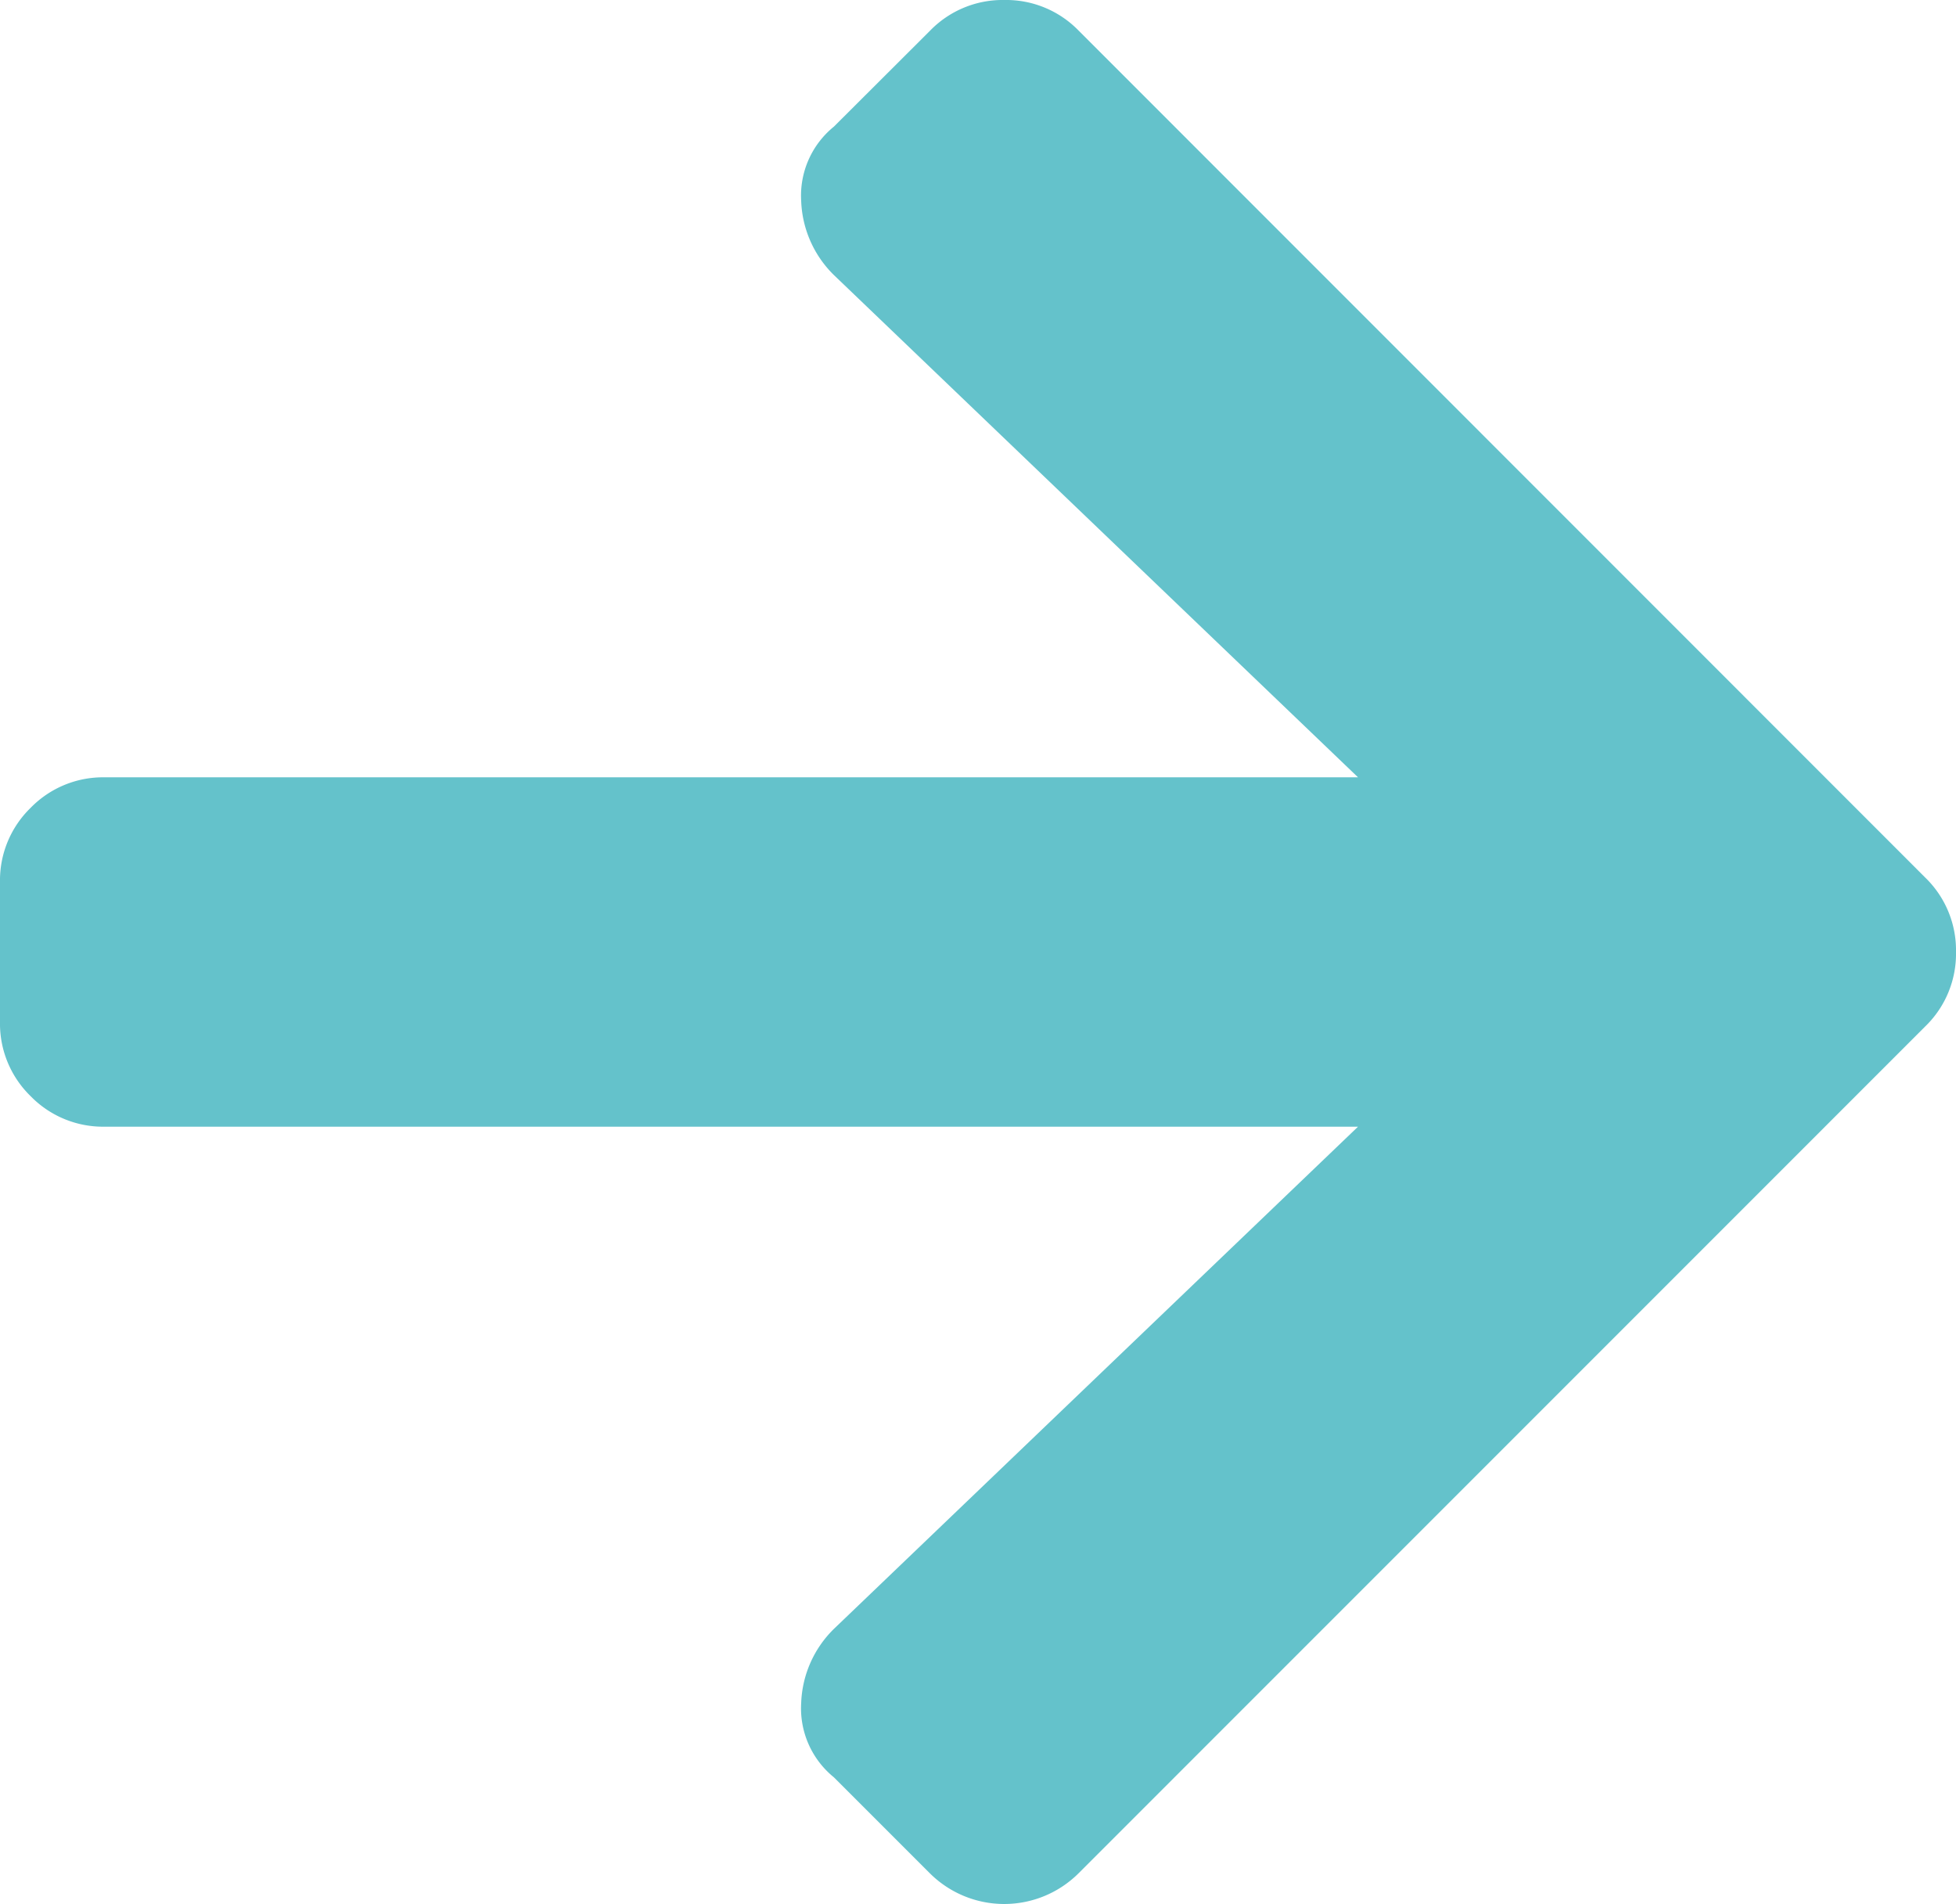
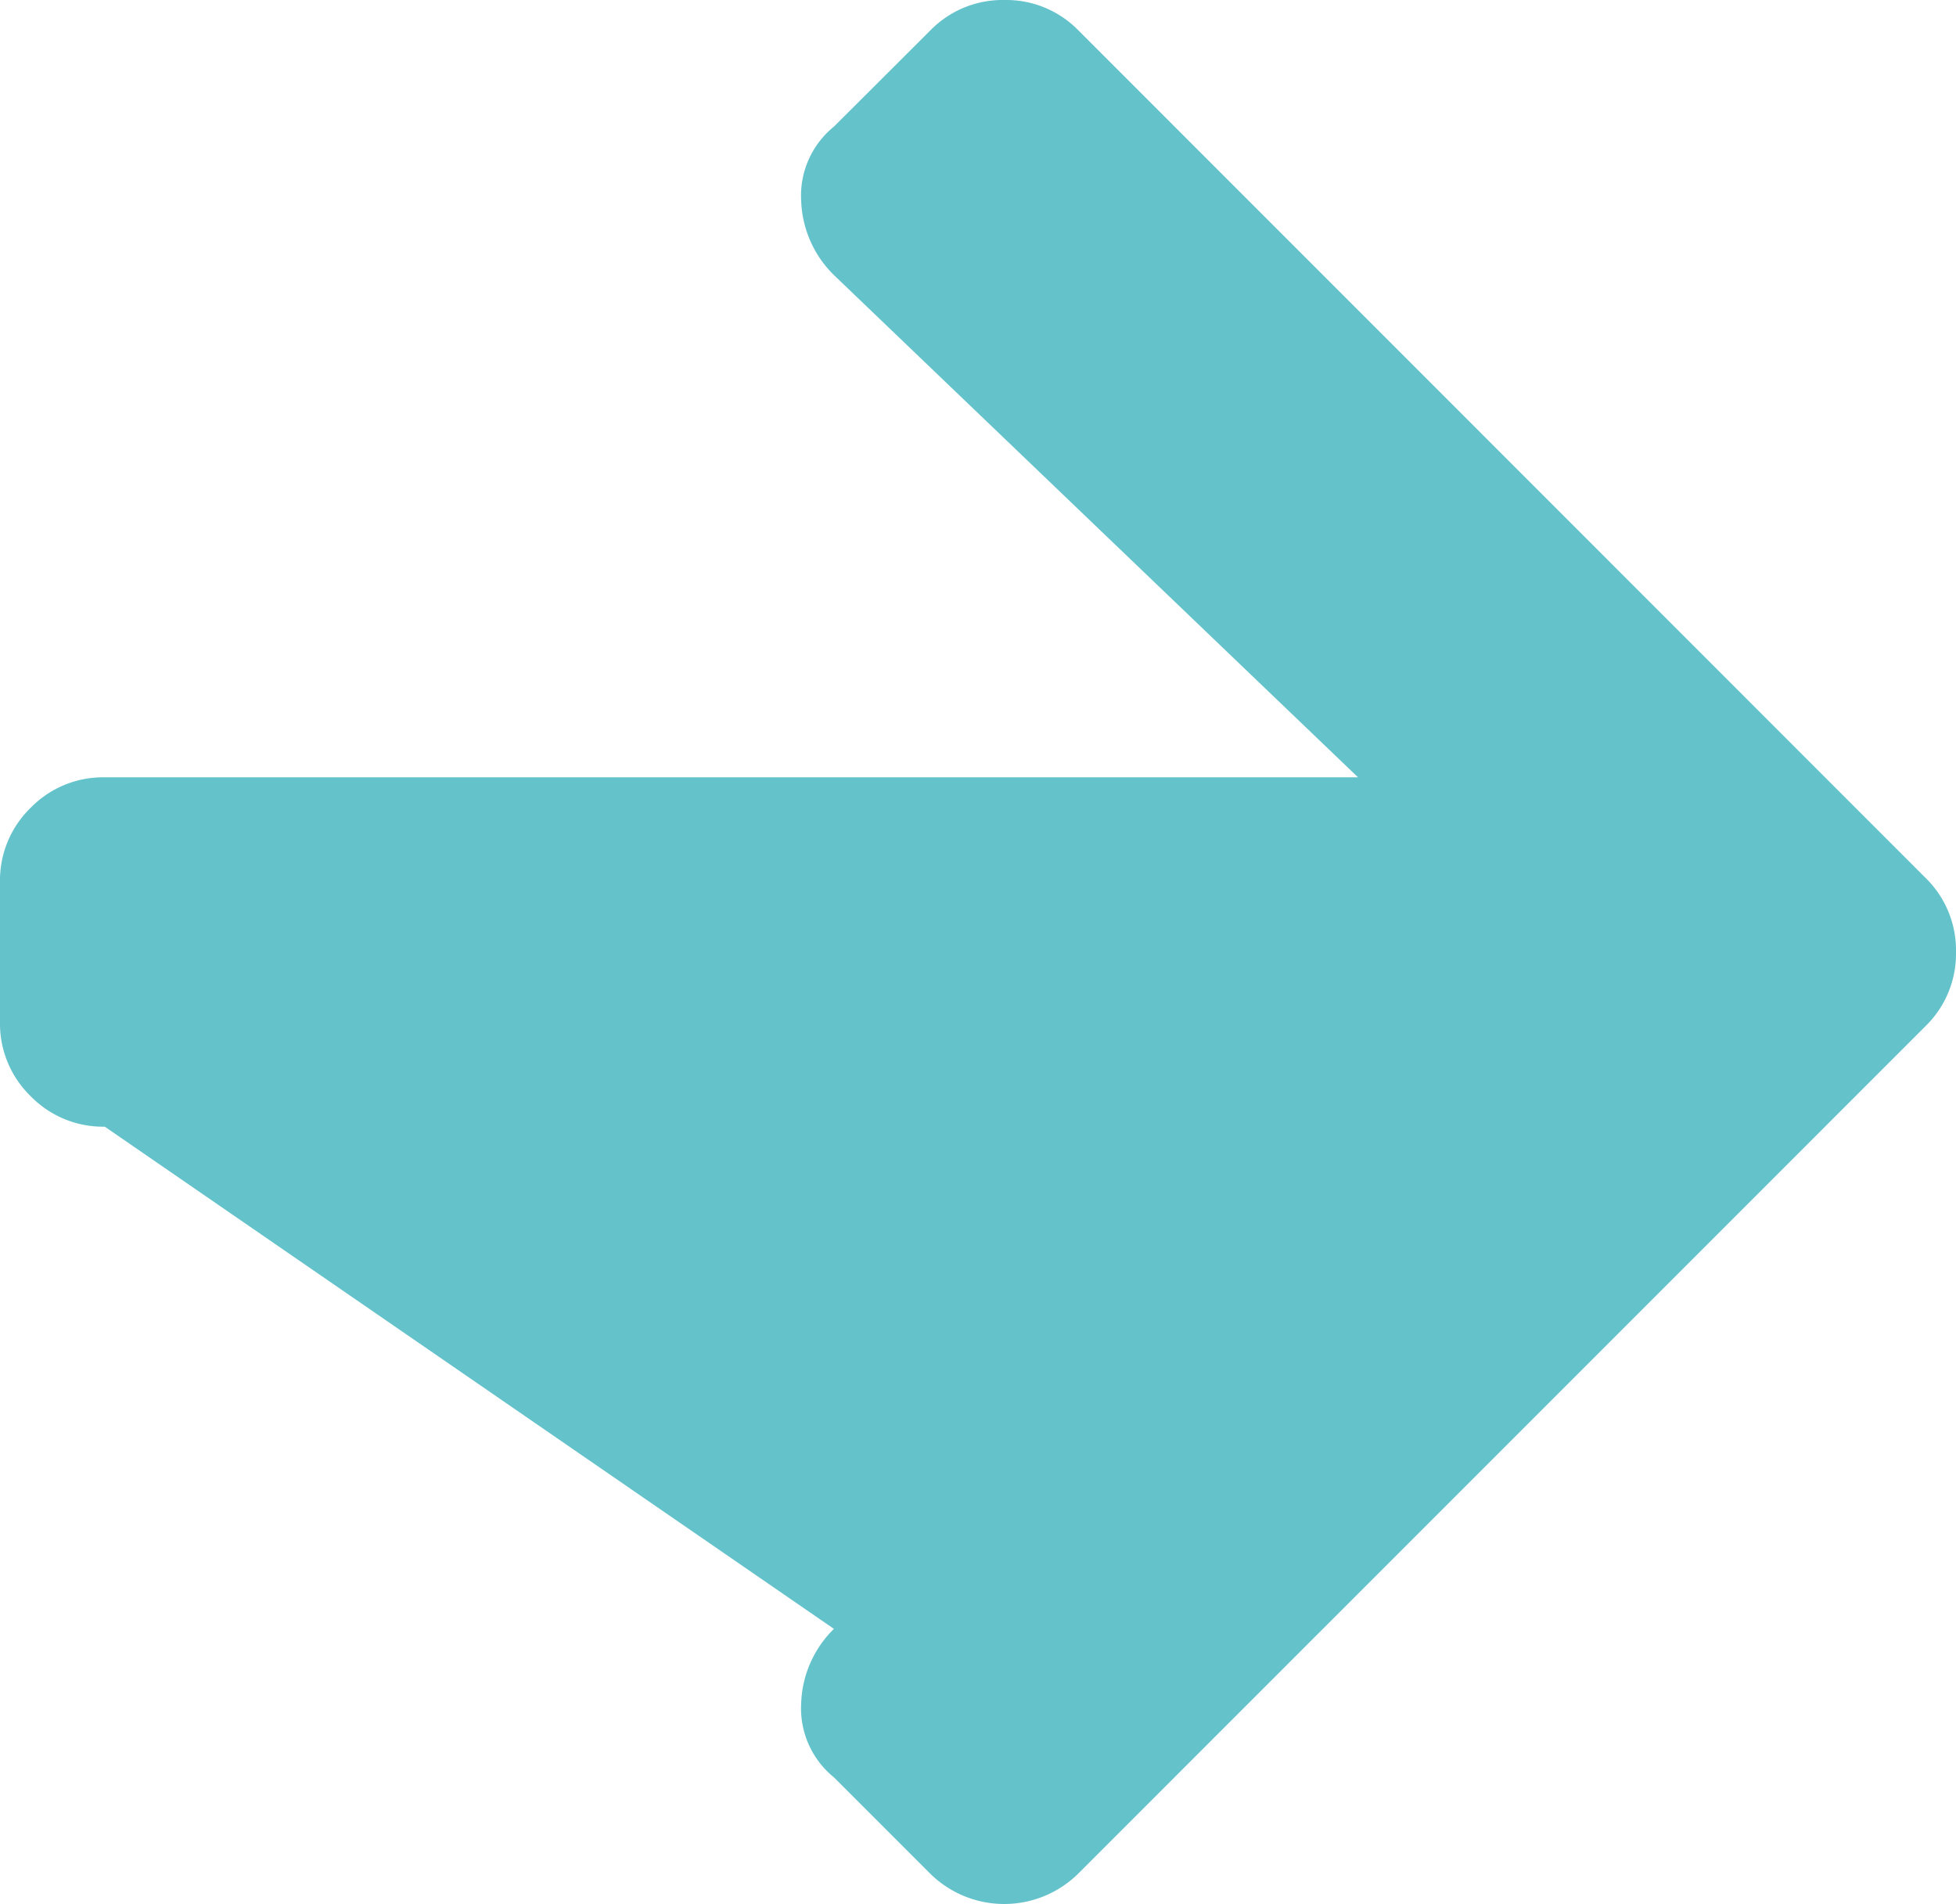
<svg xmlns="http://www.w3.org/2000/svg" width="35" height="34.063" viewBox="0 0 35 34.063">
  <defs>
    <style>.a{fill:#64C2CB;}</style>
  </defs>
-   <path class="a" d="M14.922-29.766a1.588,1.588,0,0,0-.586,1.328,1.954,1.954,0,0,0,.586,1.328L24.3-18.125H1.875a1.808,1.808,0,0,0-1.328.547A1.808,1.808,0,0,0,0-16.25v2.5a1.808,1.808,0,0,0,.547,1.328,1.808,1.808,0,0,0,1.328.547H24.3L14.922-2.891a1.954,1.954,0,0,0-.586,1.328,1.588,1.588,0,0,0,.586,1.328l1.719,1.719a1.886,1.886,0,0,0,2.656,0L34.453-13.672A1.808,1.808,0,0,0,35-15a1.808,1.808,0,0,0-.547-1.328L19.3-31.484a1.808,1.808,0,0,0-1.328-.547,1.808,1.808,0,0,0-1.328.547Z" transform="translate(0 32.031)" />
+   <path class="a" d="M14.922-29.766a1.588,1.588,0,0,0-.586,1.328,1.954,1.954,0,0,0,.586,1.328L24.3-18.125H1.875a1.808,1.808,0,0,0-1.328.547A1.808,1.808,0,0,0,0-16.25v2.5a1.808,1.808,0,0,0,.547,1.328,1.808,1.808,0,0,0,1.328.547L14.922-2.891a1.954,1.954,0,0,0-.586,1.328,1.588,1.588,0,0,0,.586,1.328l1.719,1.719a1.886,1.886,0,0,0,2.656,0L34.453-13.672A1.808,1.808,0,0,0,35-15a1.808,1.808,0,0,0-.547-1.328L19.3-31.484a1.808,1.808,0,0,0-1.328-.547,1.808,1.808,0,0,0-1.328.547Z" transform="translate(0 32.031)" />
</svg>